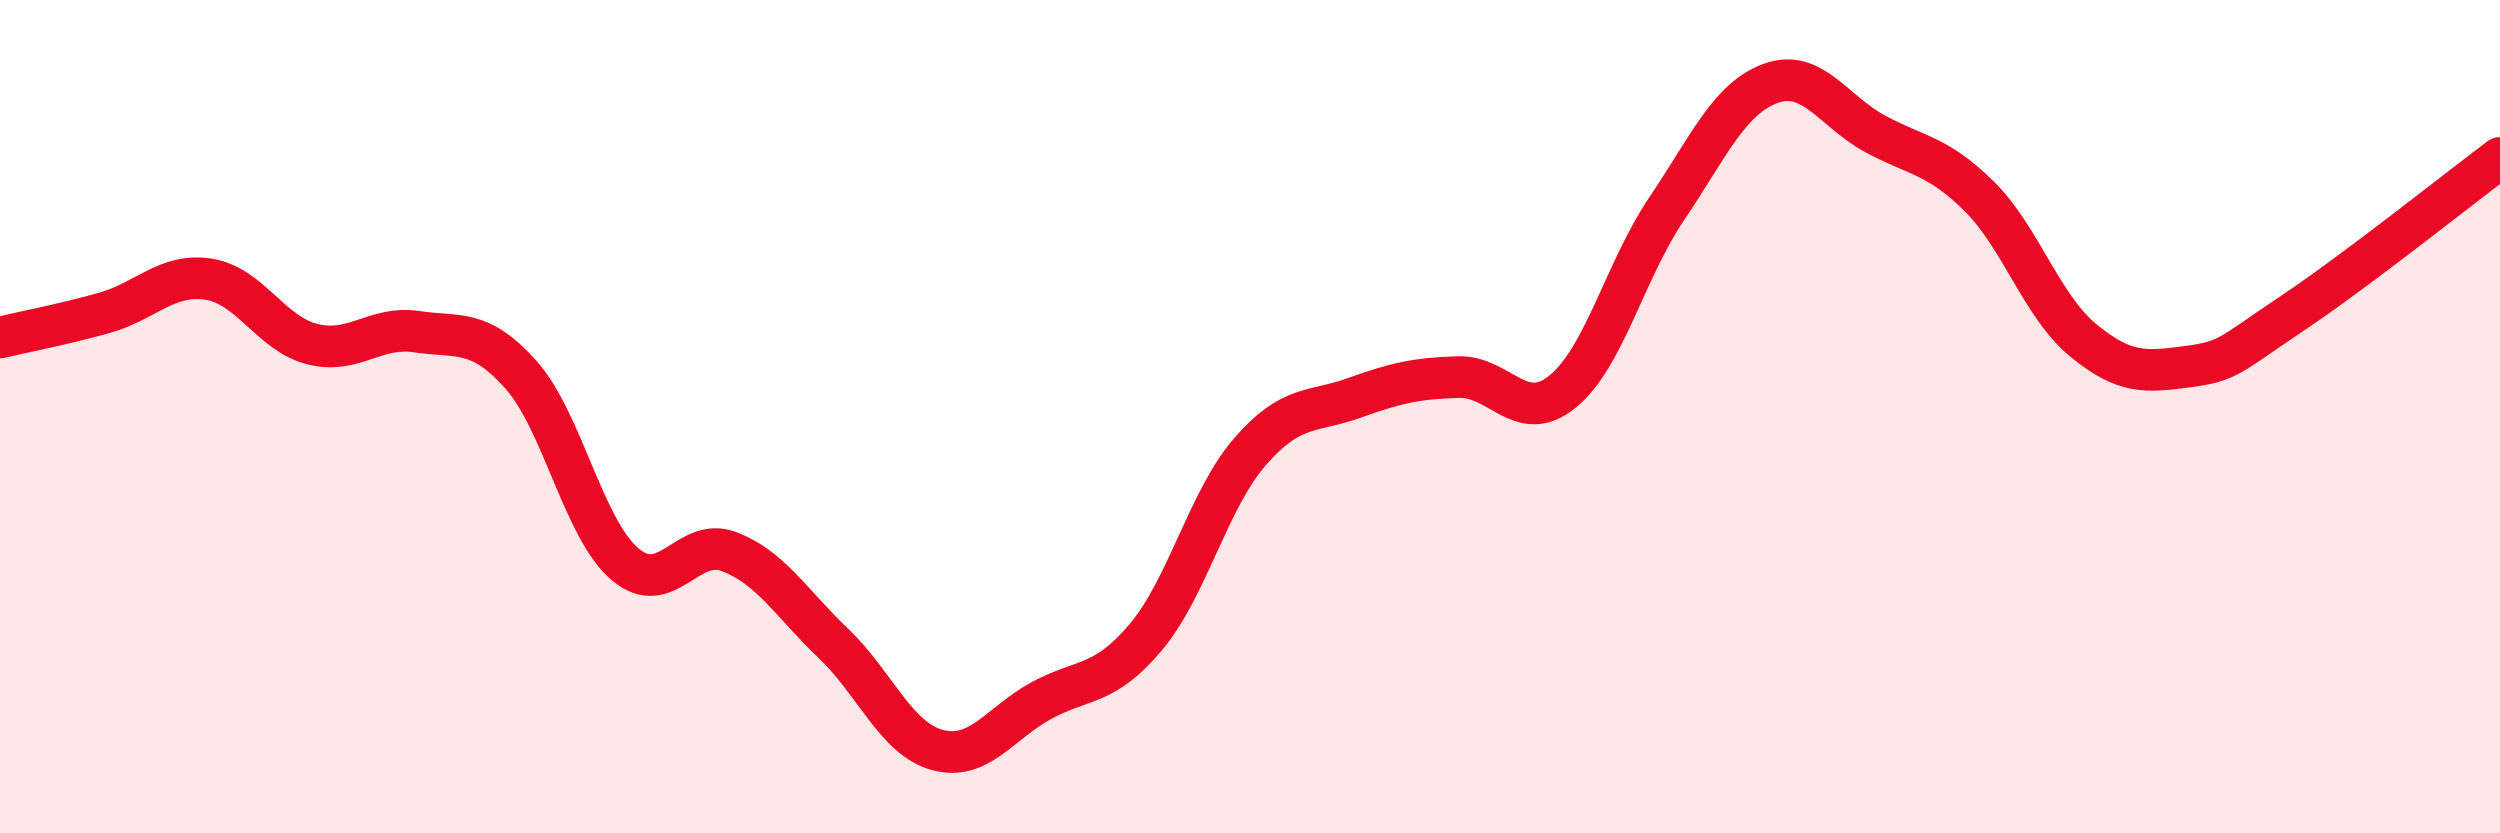
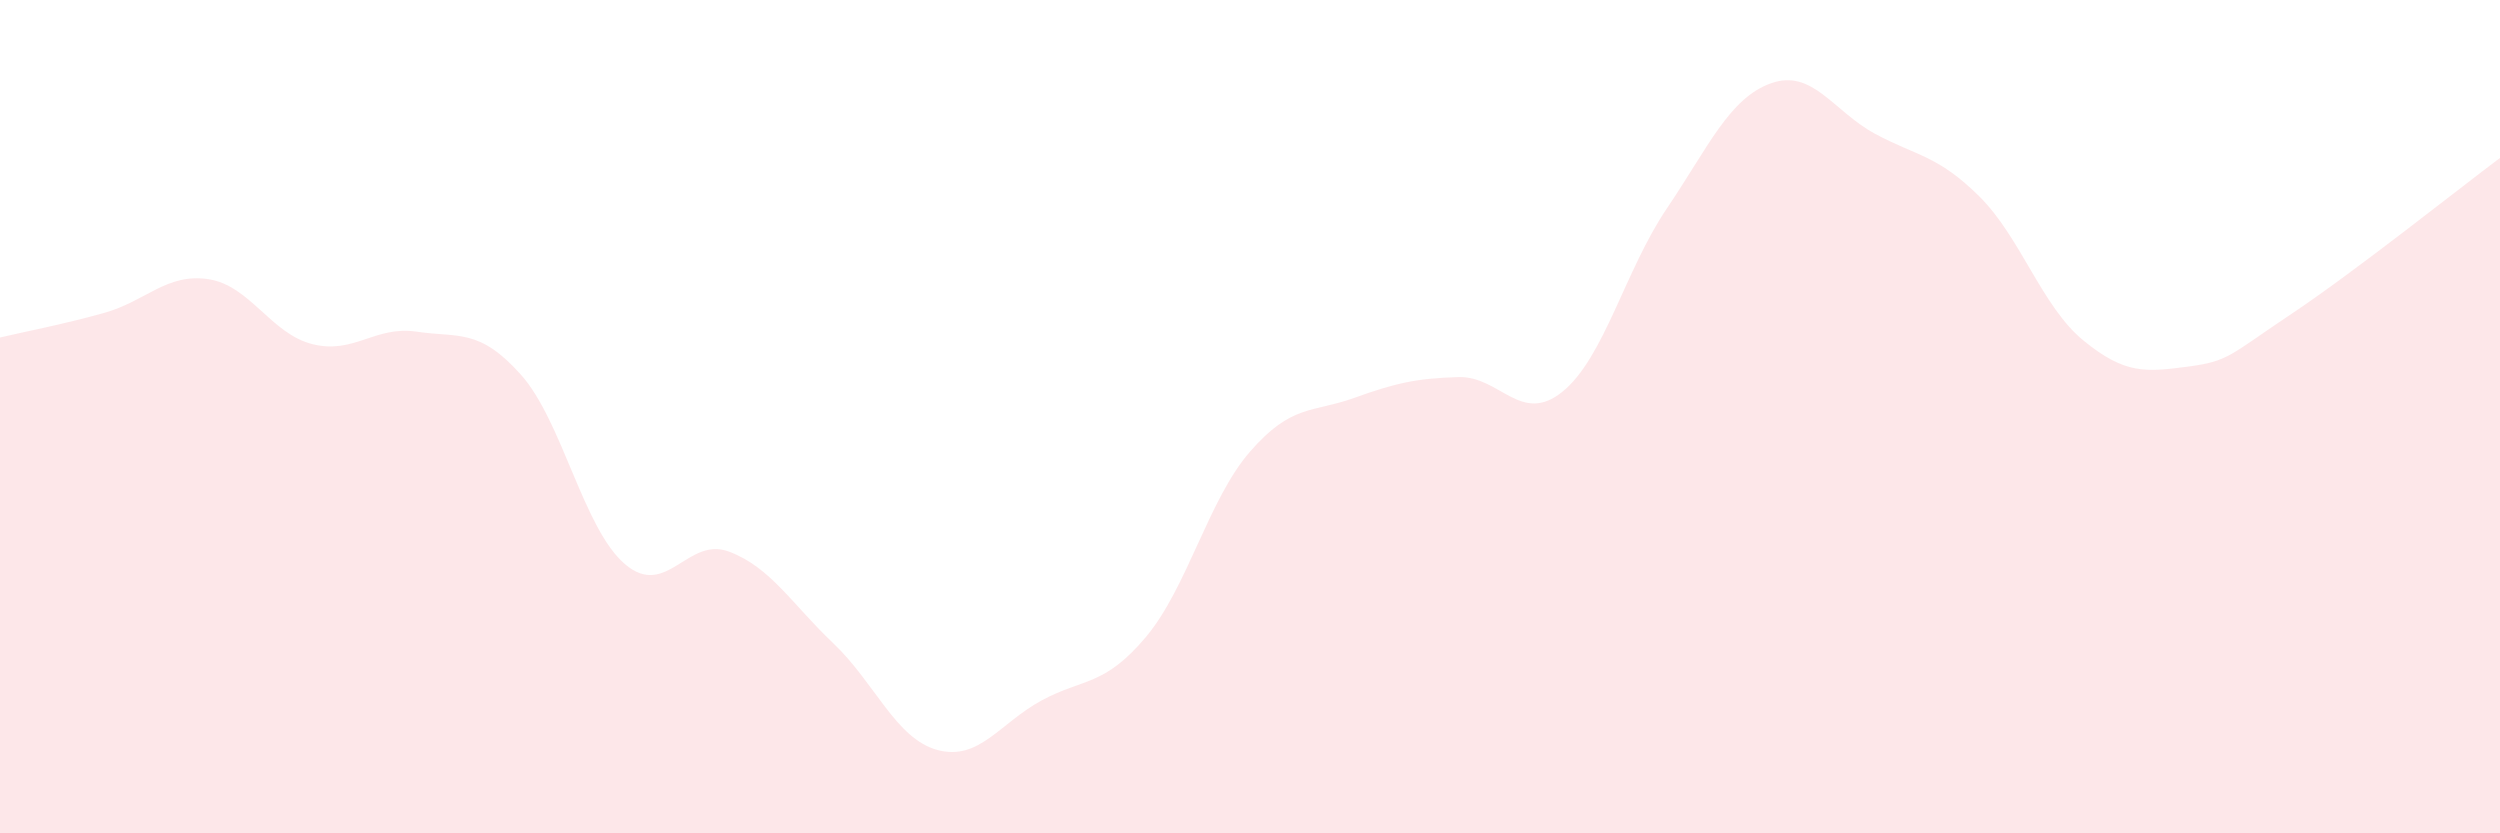
<svg xmlns="http://www.w3.org/2000/svg" width="60" height="20" viewBox="0 0 60 20">
-   <path d="M 0,8.1 C 0.5,7.98 1.5,7.79 2.5,7.51 C 3.5,7.23 4,6.55 5,6.7 C 6,6.85 6.5,8.01 7.5,8.26 C 8.5,8.51 9,7.81 10,7.96 C 11,8.11 11.5,7.87 12.5,8.99 C 13.5,10.11 14,12.69 15,13.54 C 16,14.39 16.5,12.86 17.5,13.24 C 18.5,13.62 19,14.49 20,15.44 C 21,16.39 21.5,17.73 22.5,18 C 23.5,18.27 24,17.35 25,16.81 C 26,16.27 26.5,16.48 27.5,15.29 C 28.5,14.1 29,11.99 30,10.84 C 31,9.69 31.5,9.91 32.5,9.55 C 33.5,9.19 34,9.08 35,9.05 C 36,9.02 36.5,10.21 37.5,9.4 C 38.5,8.59 39,6.49 40,5.01 C 41,3.53 41.5,2.36 42.5,2 C 43.5,1.64 44,2.67 45,3.21 C 46,3.75 46.5,3.72 47.5,4.71 C 48.5,5.7 49,7.35 50,8.17 C 51,8.99 51.5,8.93 52.5,8.8 C 53.5,8.67 53.5,8.53 55,7.53 C 56.5,6.53 59,4.54 60,3.79L60 20L0 20Z" fill="#EB0A25" opacity="0.1" stroke-linecap="round" stroke-linejoin="round" />
-   <path d="M 0,8.1 C 0.5,7.98 1.5,7.79 2.5,7.51 C 3.5,7.23 4,6.55 5,6.7 C 6,6.85 6.5,8.01 7.5,8.26 C 8.5,8.51 9,7.81 10,7.96 C 11,8.11 11.5,7.87 12.5,8.99 C 13.5,10.11 14,12.69 15,13.54 C 16,14.39 16.5,12.86 17.5,13.24 C 18.5,13.62 19,14.49 20,15.44 C 21,16.39 21.5,17.73 22.5,18 C 23.5,18.27 24,17.35 25,16.81 C 26,16.27 26.5,16.48 27.5,15.29 C 28.5,14.1 29,11.99 30,10.84 C 31,9.69 31.5,9.91 32.5,9.55 C 33.5,9.19 34,9.08 35,9.05 C 36,9.02 36.5,10.21 37.5,9.4 C 38.5,8.59 39,6.49 40,5.01 C 41,3.53 41.5,2.36 42.5,2 C 43.5,1.64 44,2.67 45,3.21 C 46,3.75 46.5,3.72 47.5,4.71 C 48.5,5.7 49,7.35 50,8.17 C 51,8.99 51.5,8.93 52.5,8.8 C 53.5,8.67 53.5,8.53 55,7.53 C 56.5,6.53 59,4.54 60,3.79" stroke="#EB0A25" stroke-width="1" fill="none" stroke-linecap="round" stroke-linejoin="round" />
+   <path d="M 0,8.1 C 0.5,7.98 1.5,7.79 2.5,7.51 C 3.5,7.23 4,6.55 5,6.7 C 6,6.85 6.5,8.01 7.5,8.26 C 8.5,8.51 9,7.81 10,7.96 C 11,8.11 11.5,7.87 12.5,8.99 C 13.5,10.11 14,12.69 15,13.54 C 16,14.39 16.5,12.86 17.5,13.24 C 18.5,13.62 19,14.49 20,15.44 C 21,16.39 21.5,17.73 22.5,18 C 23.5,18.27 24,17.35 25,16.81 C 26,16.27 26.5,16.48 27.5,15.29 C 28.5,14.1 29,11.99 30,10.84 C 31,9.69 31.5,9.91 32.5,9.55 C 33.5,9.19 34,9.08 35,9.05 C 36,9.02 36.5,10.21 37.5,9.4 C 38.5,8.59 39,6.49 40,5.01 C 41,3.53 41.5,2.36 42.5,2 C 43.5,1.64 44,2.67 45,3.21 C 46,3.75 46.5,3.72 47.5,4.71 C 48.5,5.7 49,7.35 50,8.17 C 51,8.99 51.5,8.93 52.5,8.8 C 53.5,8.67 53.5,8.53 55,7.53 C 56.5,6.53 59,4.54 60,3.79L60 20L0 20" fill="#EB0A25" opacity="0.1" stroke-linecap="round" stroke-linejoin="round" />
</svg>